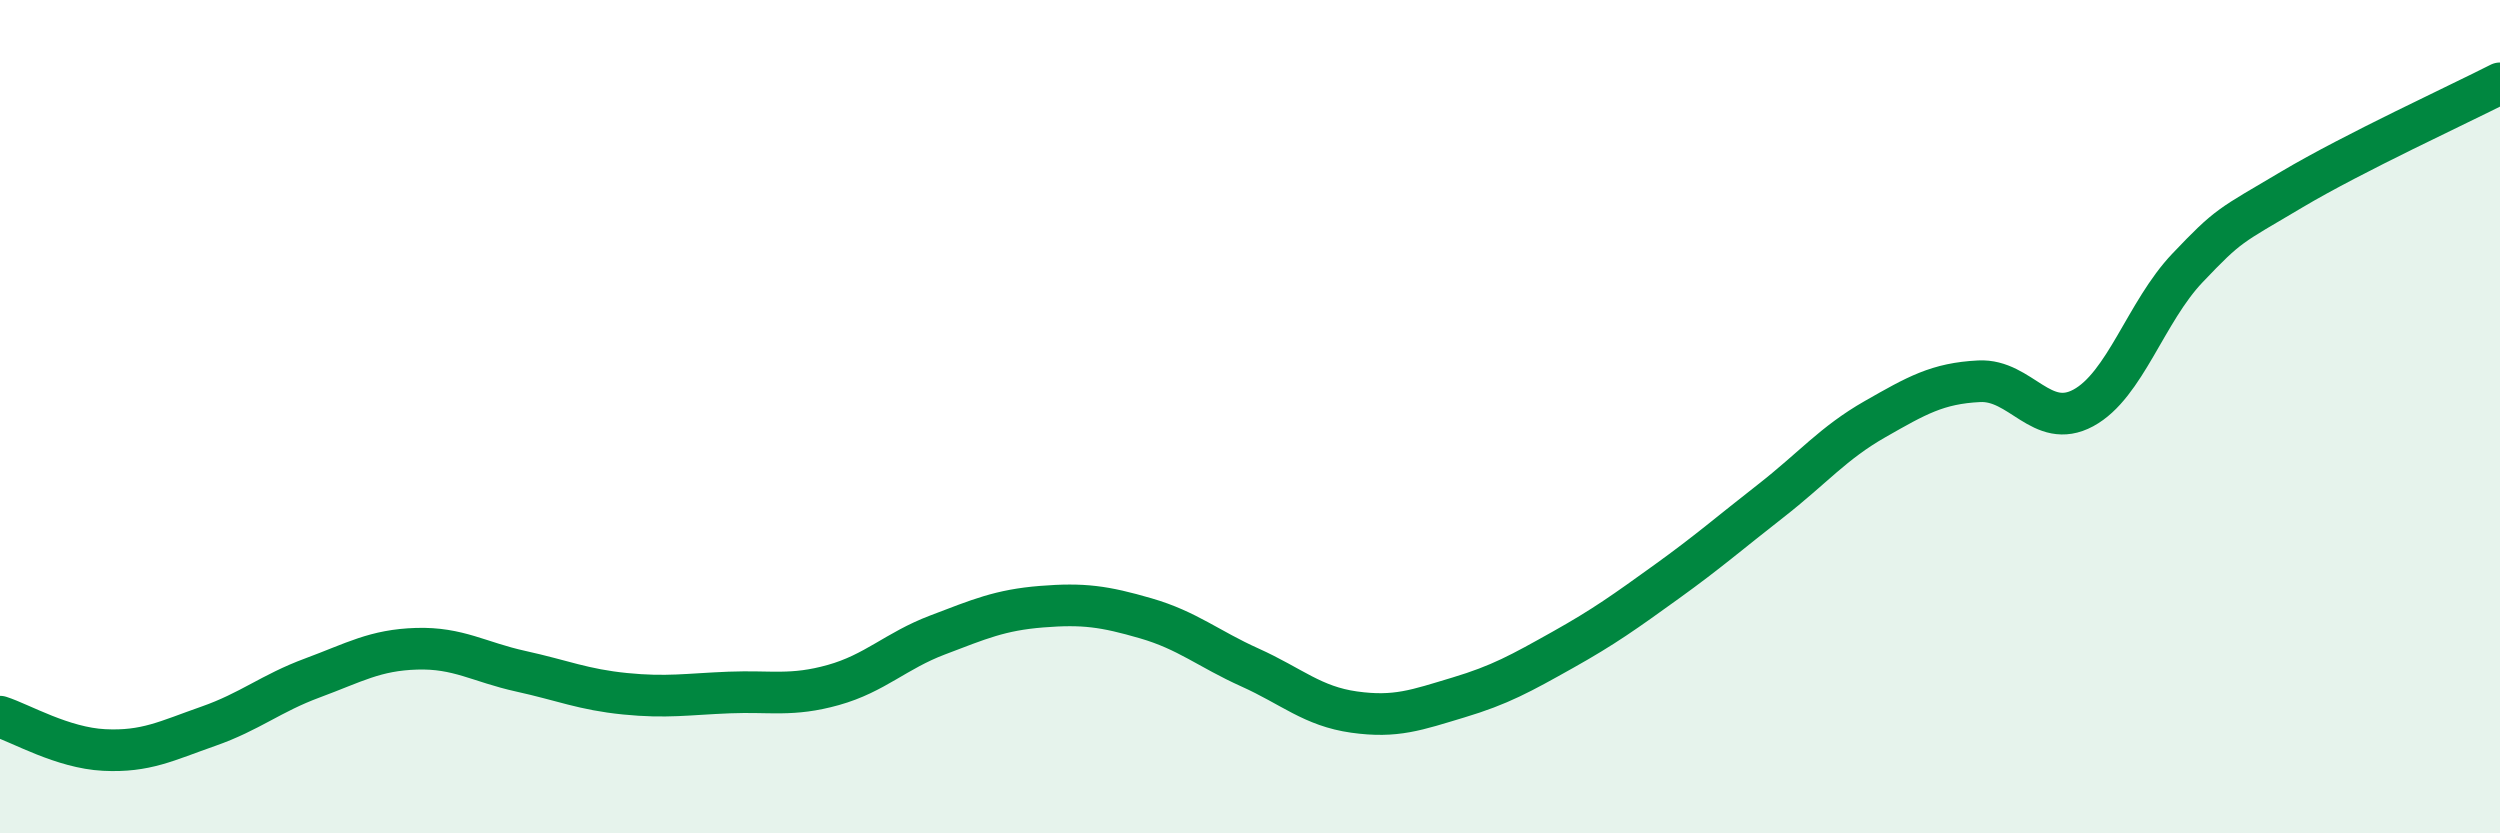
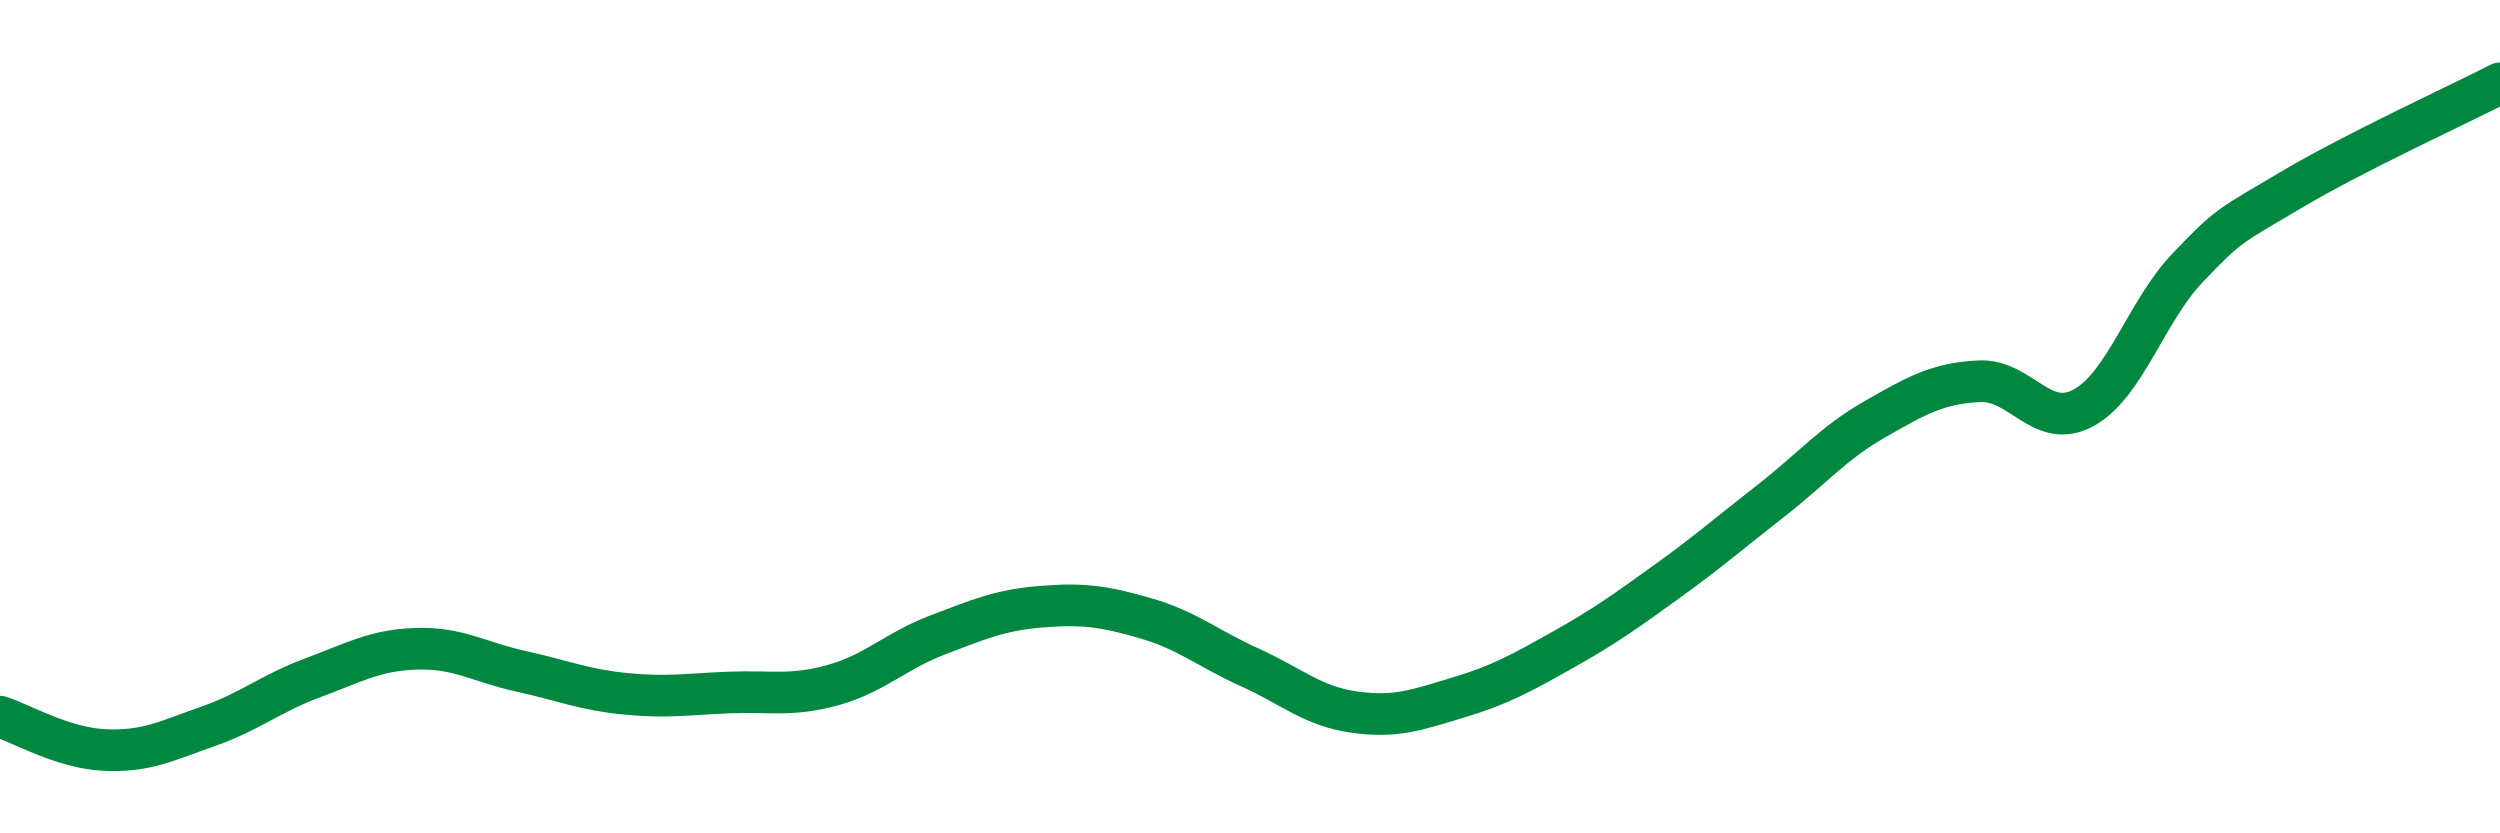
<svg xmlns="http://www.w3.org/2000/svg" width="60" height="20" viewBox="0 0 60 20">
-   <path d="M 0,17.2 C 0.5,17.36 1.5,17.95 2.5,18 C 3.5,18.05 4,17.78 5,17.43 C 6,17.08 6.5,16.64 7.5,16.27 C 8.5,15.9 9,15.6 10,15.57 C 11,15.54 11.5,15.89 12.5,16.11 C 13.5,16.33 14,16.55 15,16.65 C 16,16.75 16.5,16.66 17.5,16.62 C 18.5,16.58 19,16.72 20,16.44 C 21,16.16 21.5,15.62 22.5,15.24 C 23.5,14.86 24,14.64 25,14.56 C 26,14.48 26.5,14.55 27.5,14.84 C 28.5,15.13 29,15.57 30,16.02 C 31,16.47 31.5,16.95 32.5,17.09 C 33.5,17.23 34,17.04 35,16.74 C 36,16.44 36.5,16.16 37.5,15.6 C 38.5,15.04 39,14.68 40,13.96 C 41,13.24 41.5,12.8 42.5,12.02 C 43.5,11.24 44,10.63 45,10.06 C 46,9.49 46.5,9.2 47.5,9.15 C 48.5,9.1 49,10.33 50,9.79 C 51,9.25 51.5,7.48 52.5,6.43 C 53.5,5.38 53.5,5.44 55,4.55 C 56.5,3.66 59,2.51 60,2L60 20L0 20Z" fill="#008740" opacity="0.1" stroke-linecap="round" stroke-linejoin="round" />
  <path d="M 0,17.2 C 0.5,17.36 1.5,17.95 2.5,18 C 3.5,18.05 4,17.78 5,17.43 C 6,17.08 6.5,16.64 7.5,16.27 C 8.5,15.9 9,15.6 10,15.57 C 11,15.54 11.5,15.89 12.5,16.11 C 13.5,16.33 14,16.55 15,16.65 C 16,16.75 16.5,16.66 17.5,16.62 C 18.5,16.58 19,16.72 20,16.44 C 21,16.16 21.5,15.62 22.5,15.24 C 23.5,14.86 24,14.64 25,14.56 C 26,14.48 26.5,14.55 27.5,14.84 C 28.5,15.13 29,15.57 30,16.02 C 31,16.47 31.5,16.95 32.5,17.09 C 33.5,17.23 34,17.04 35,16.74 C 36,16.44 36.5,16.16 37.5,15.6 C 38.5,15.04 39,14.68 40,13.96 C 41,13.24 41.5,12.8 42.5,12.02 C 43.5,11.24 44,10.63 45,10.06 C 46,9.49 46.5,9.2 47.5,9.15 C 48.5,9.1 49,10.33 50,9.79 C 51,9.25 51.5,7.48 52.5,6.43 C 53.5,5.38 53.5,5.44 55,4.55 C 56.5,3.66 59,2.51 60,2" stroke="#008740" stroke-width="1" fill="none" stroke-linecap="round" stroke-linejoin="round" />
</svg>